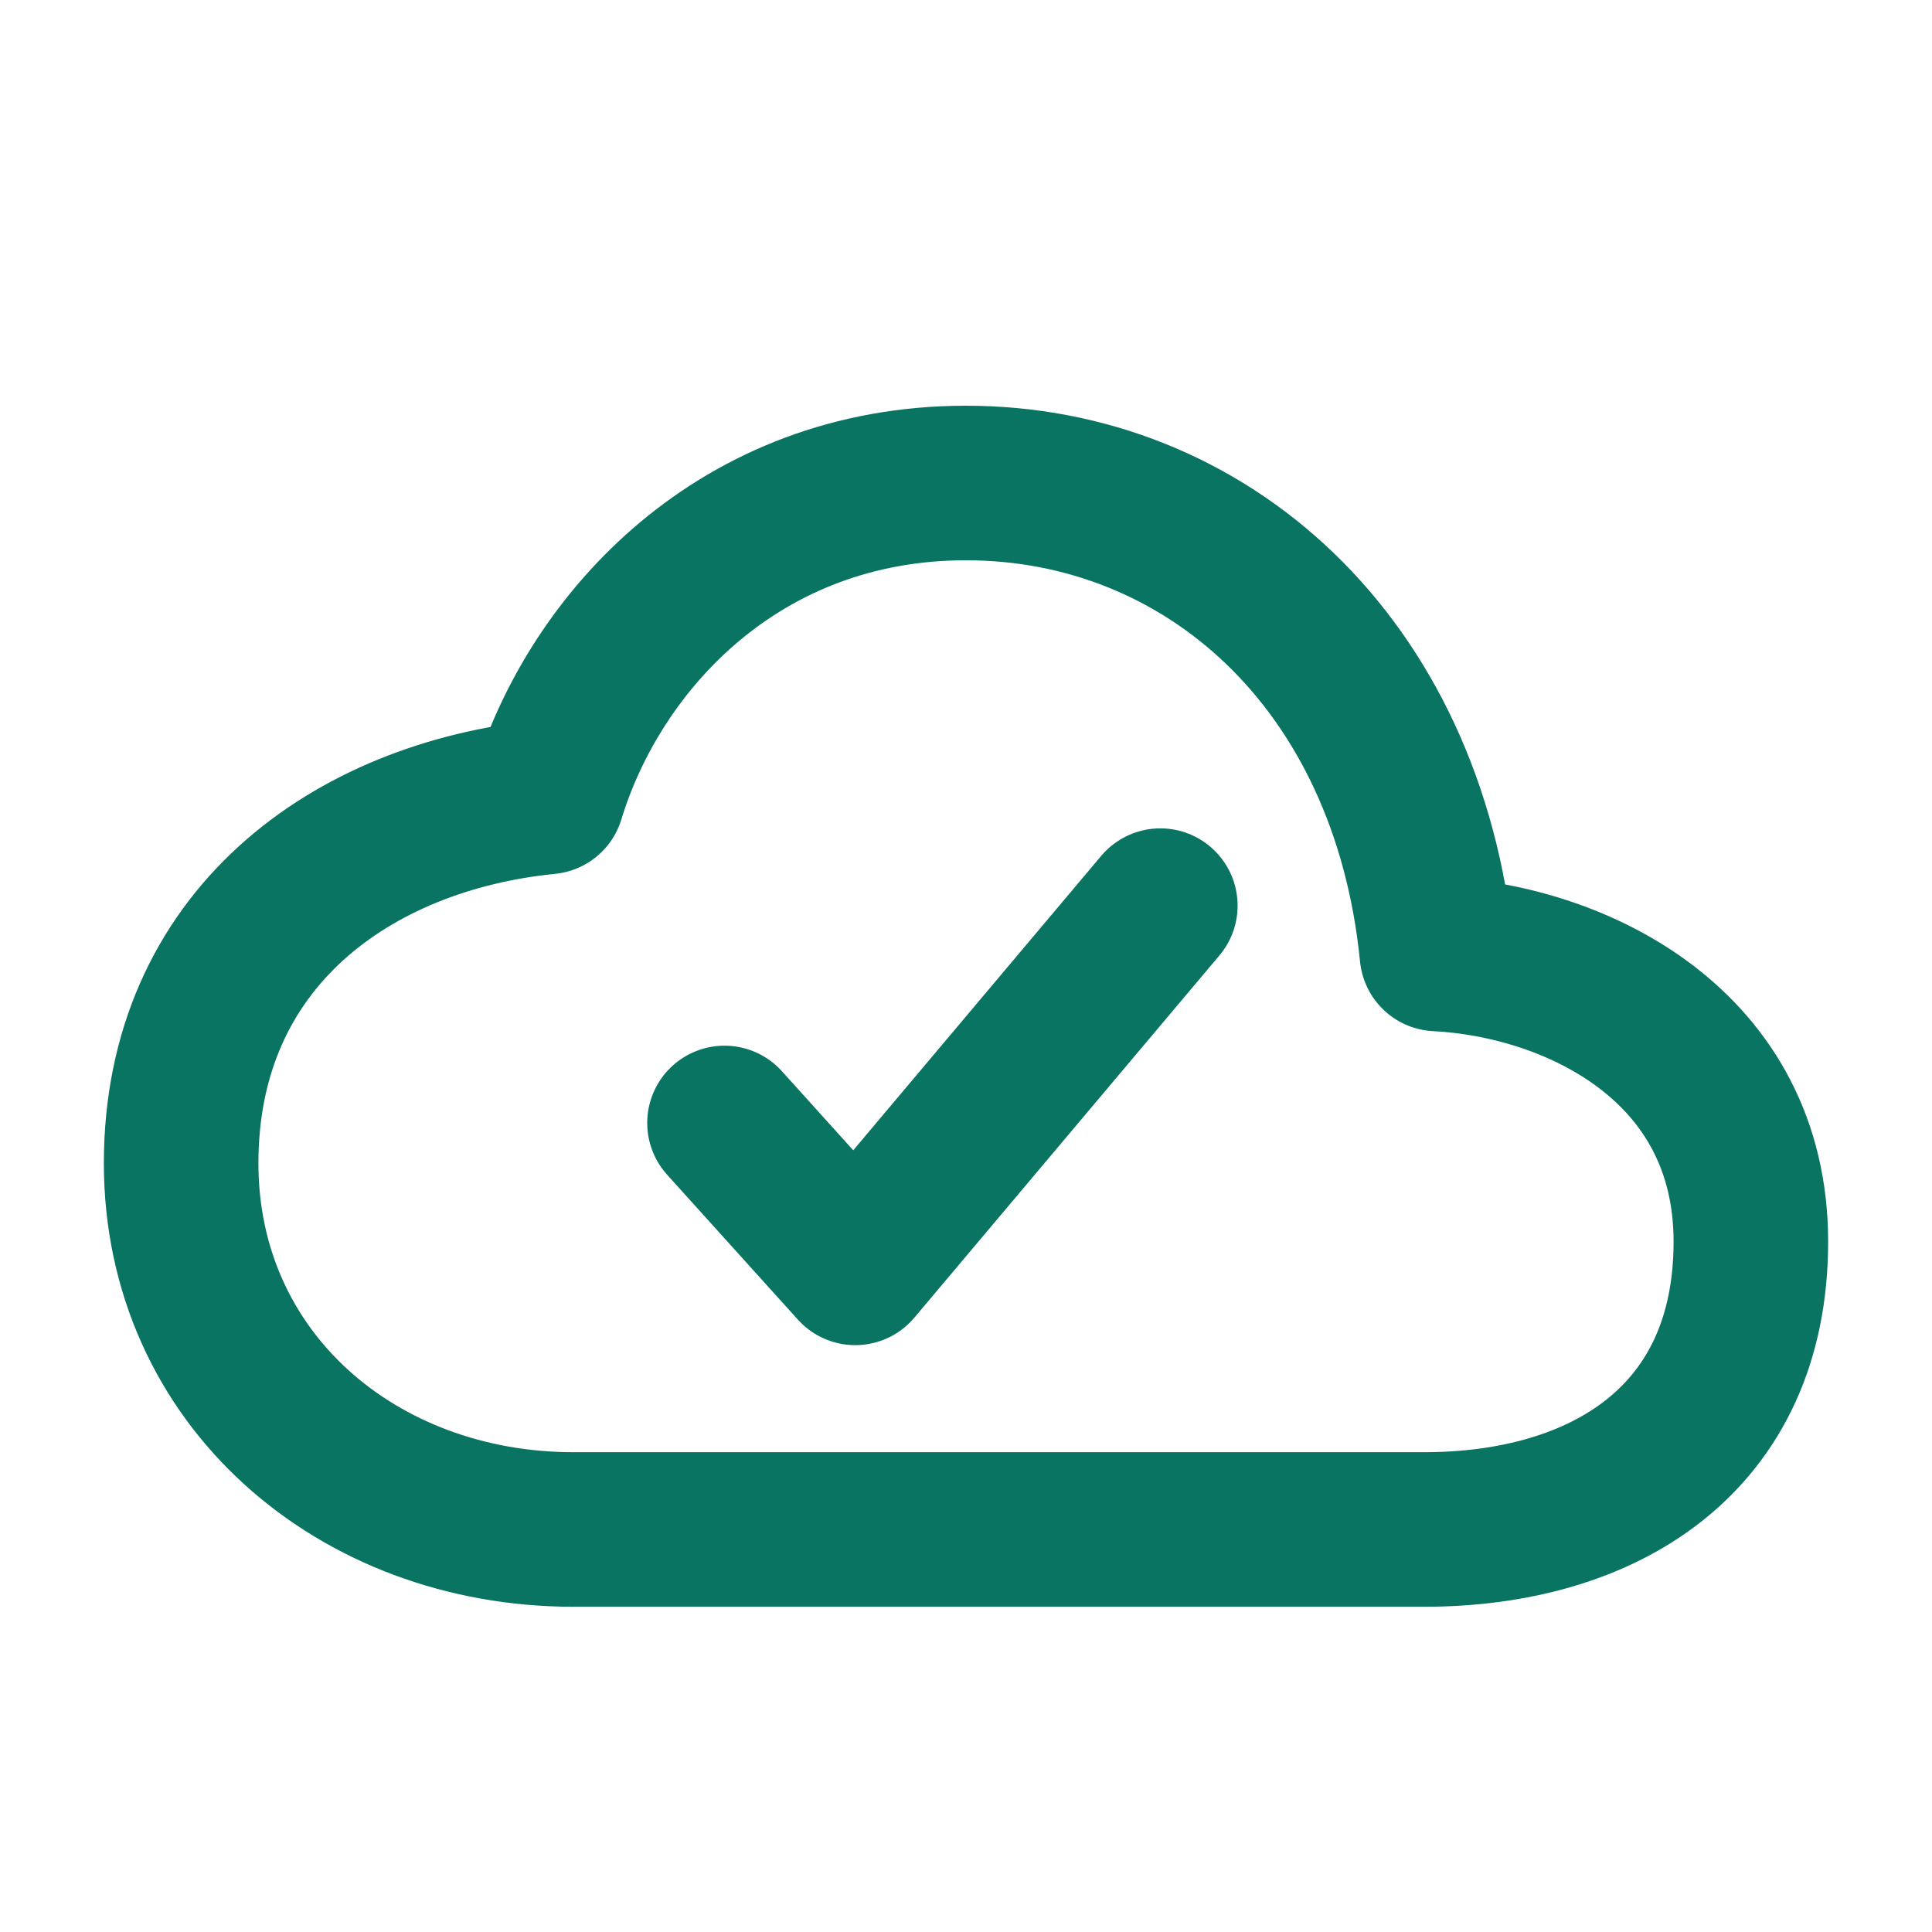
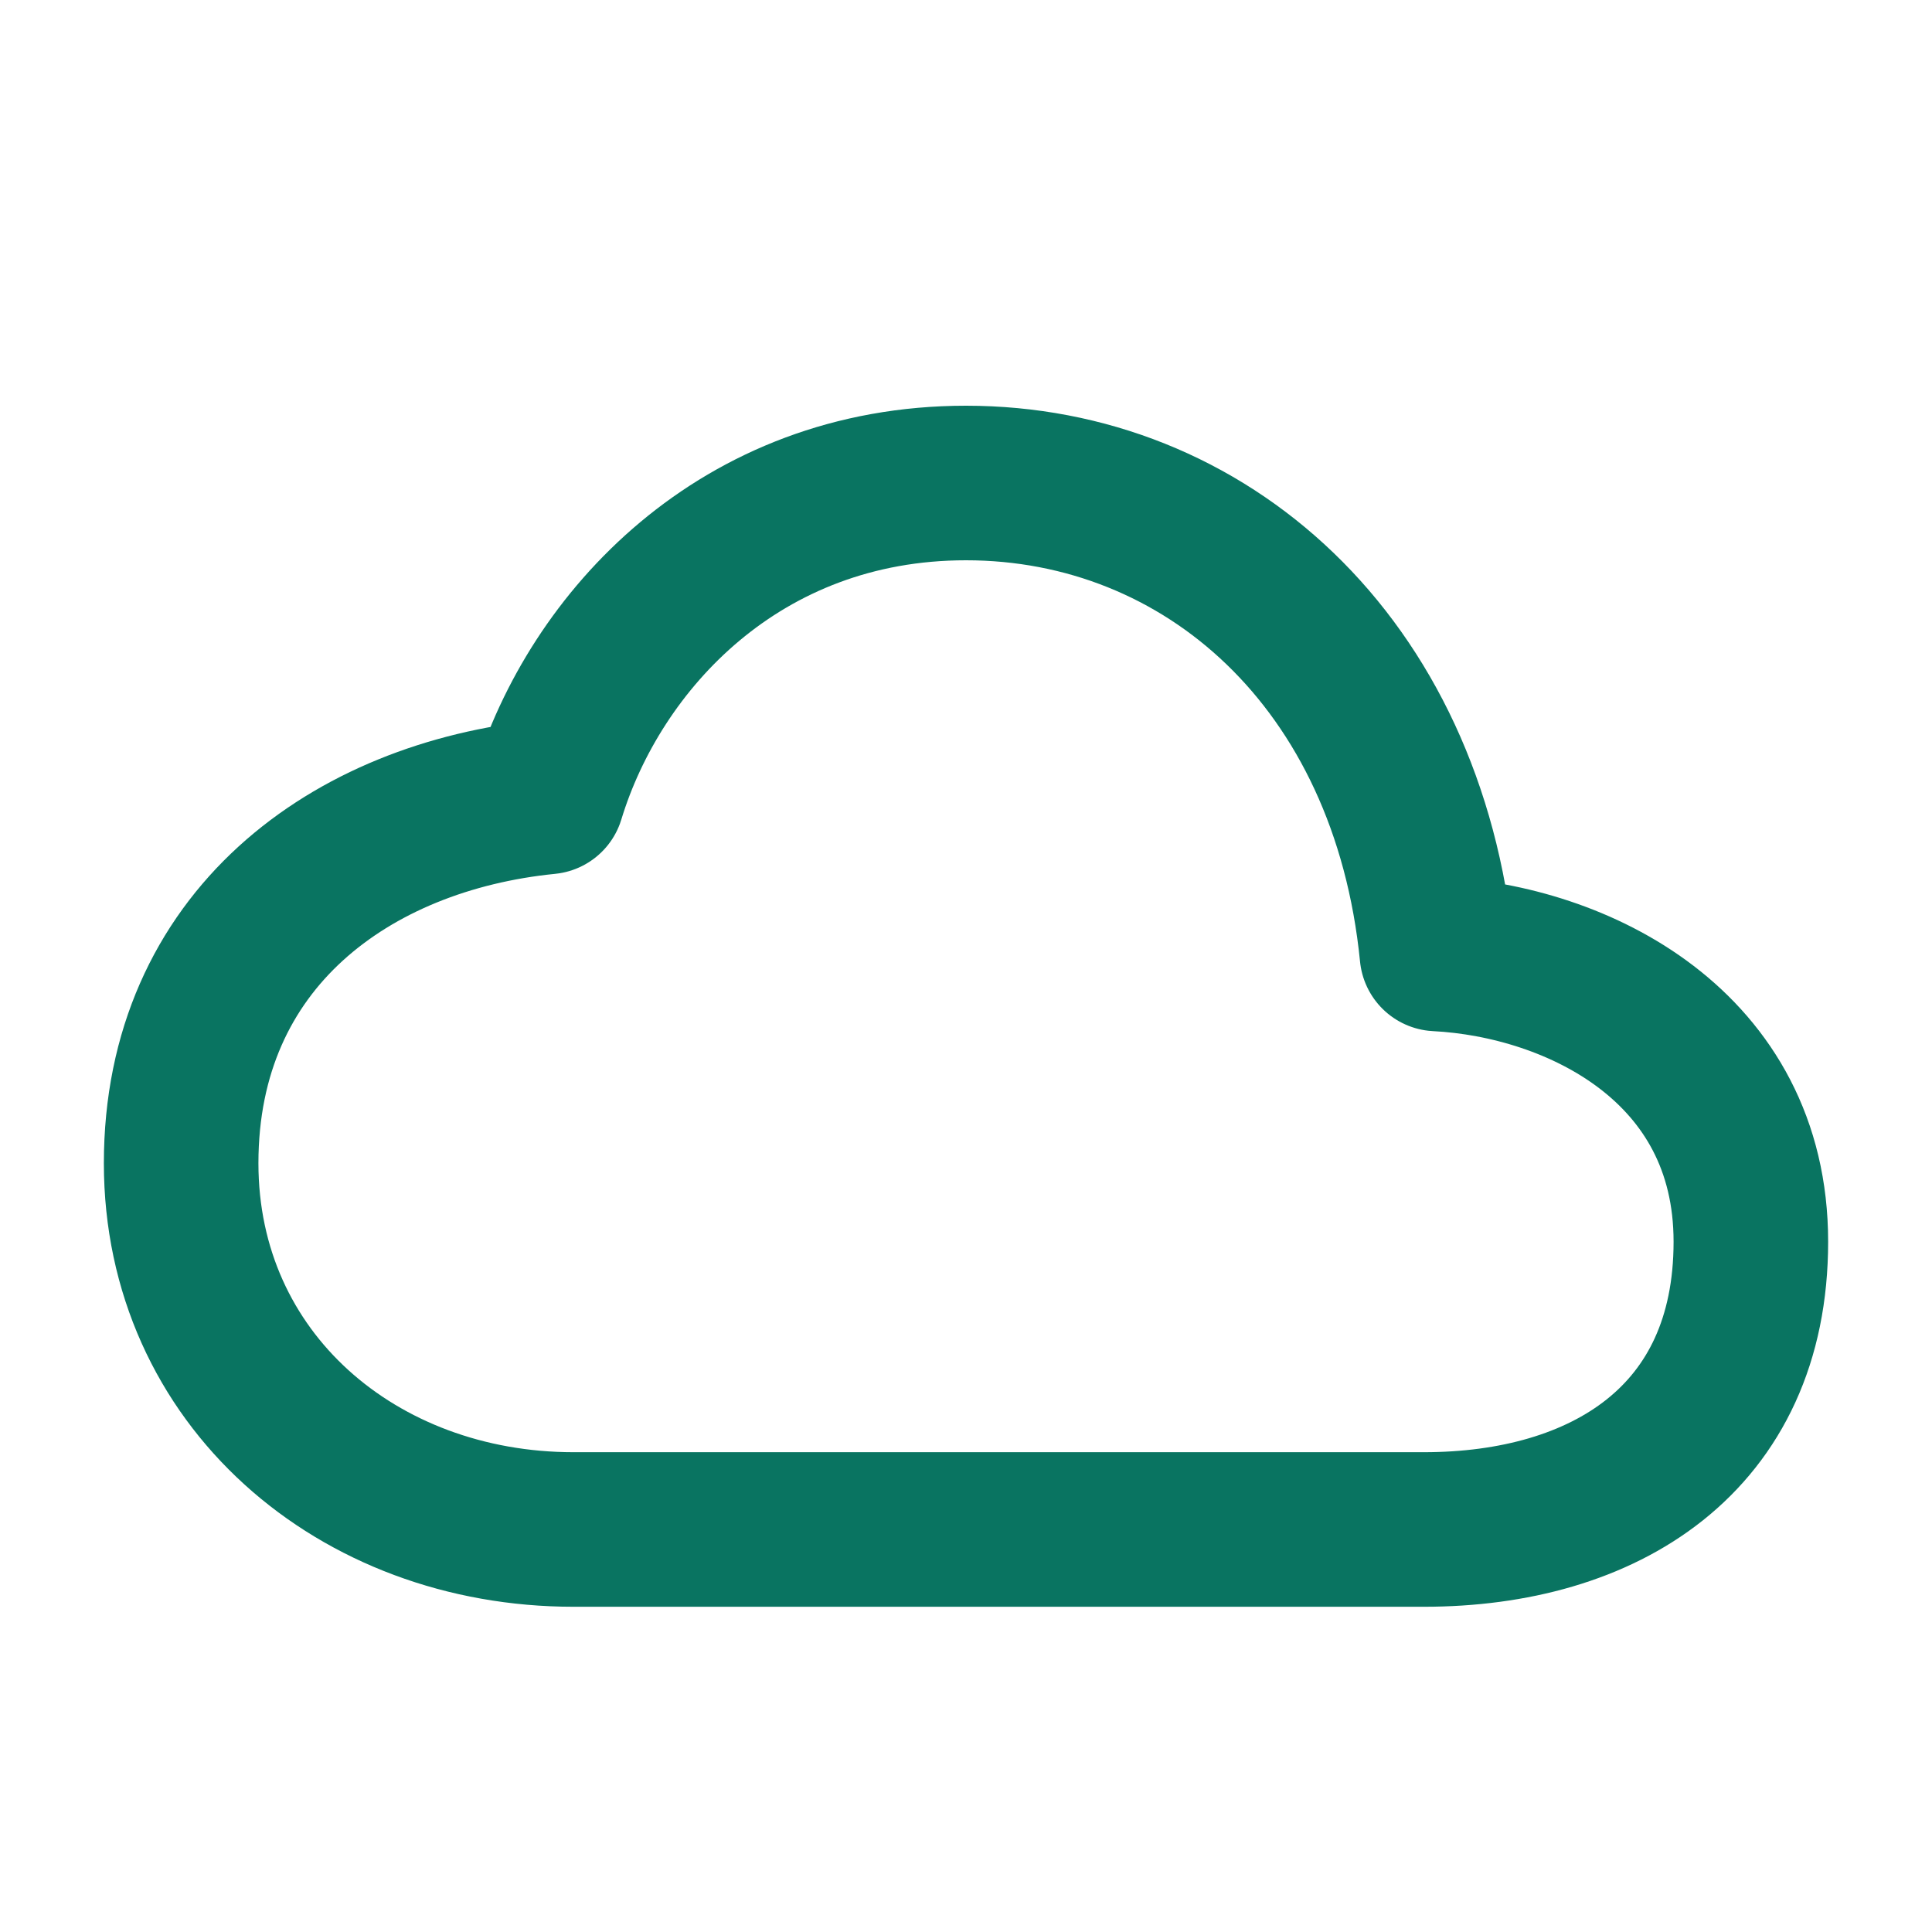
<svg xmlns="http://www.w3.org/2000/svg" width="50" height="50" viewBox="0 0 50 50" fill="none">
  <path d="M37.188 24.688C36.435 17.109 31.178 12.5 25 12.5C19.16 12.5 15.399 16.579 14.167 20.625C9.089 21.133 4.688 24.314 4.688 30.104C4.688 35.69 9.258 39.583 14.844 39.583H36.849C41.504 39.583 45.312 37.261 45.312 32.135C45.312 27.073 40.827 24.877 37.188 24.688Z" stroke="#097461" stroke-width="4" stroke-linejoin="round" />
-   <path d="M30.029 23.438L22.134 32.812L18.75 29.062" stroke="#097461" stroke-width="4" stroke-linecap="round" stroke-linejoin="round" />
</svg>